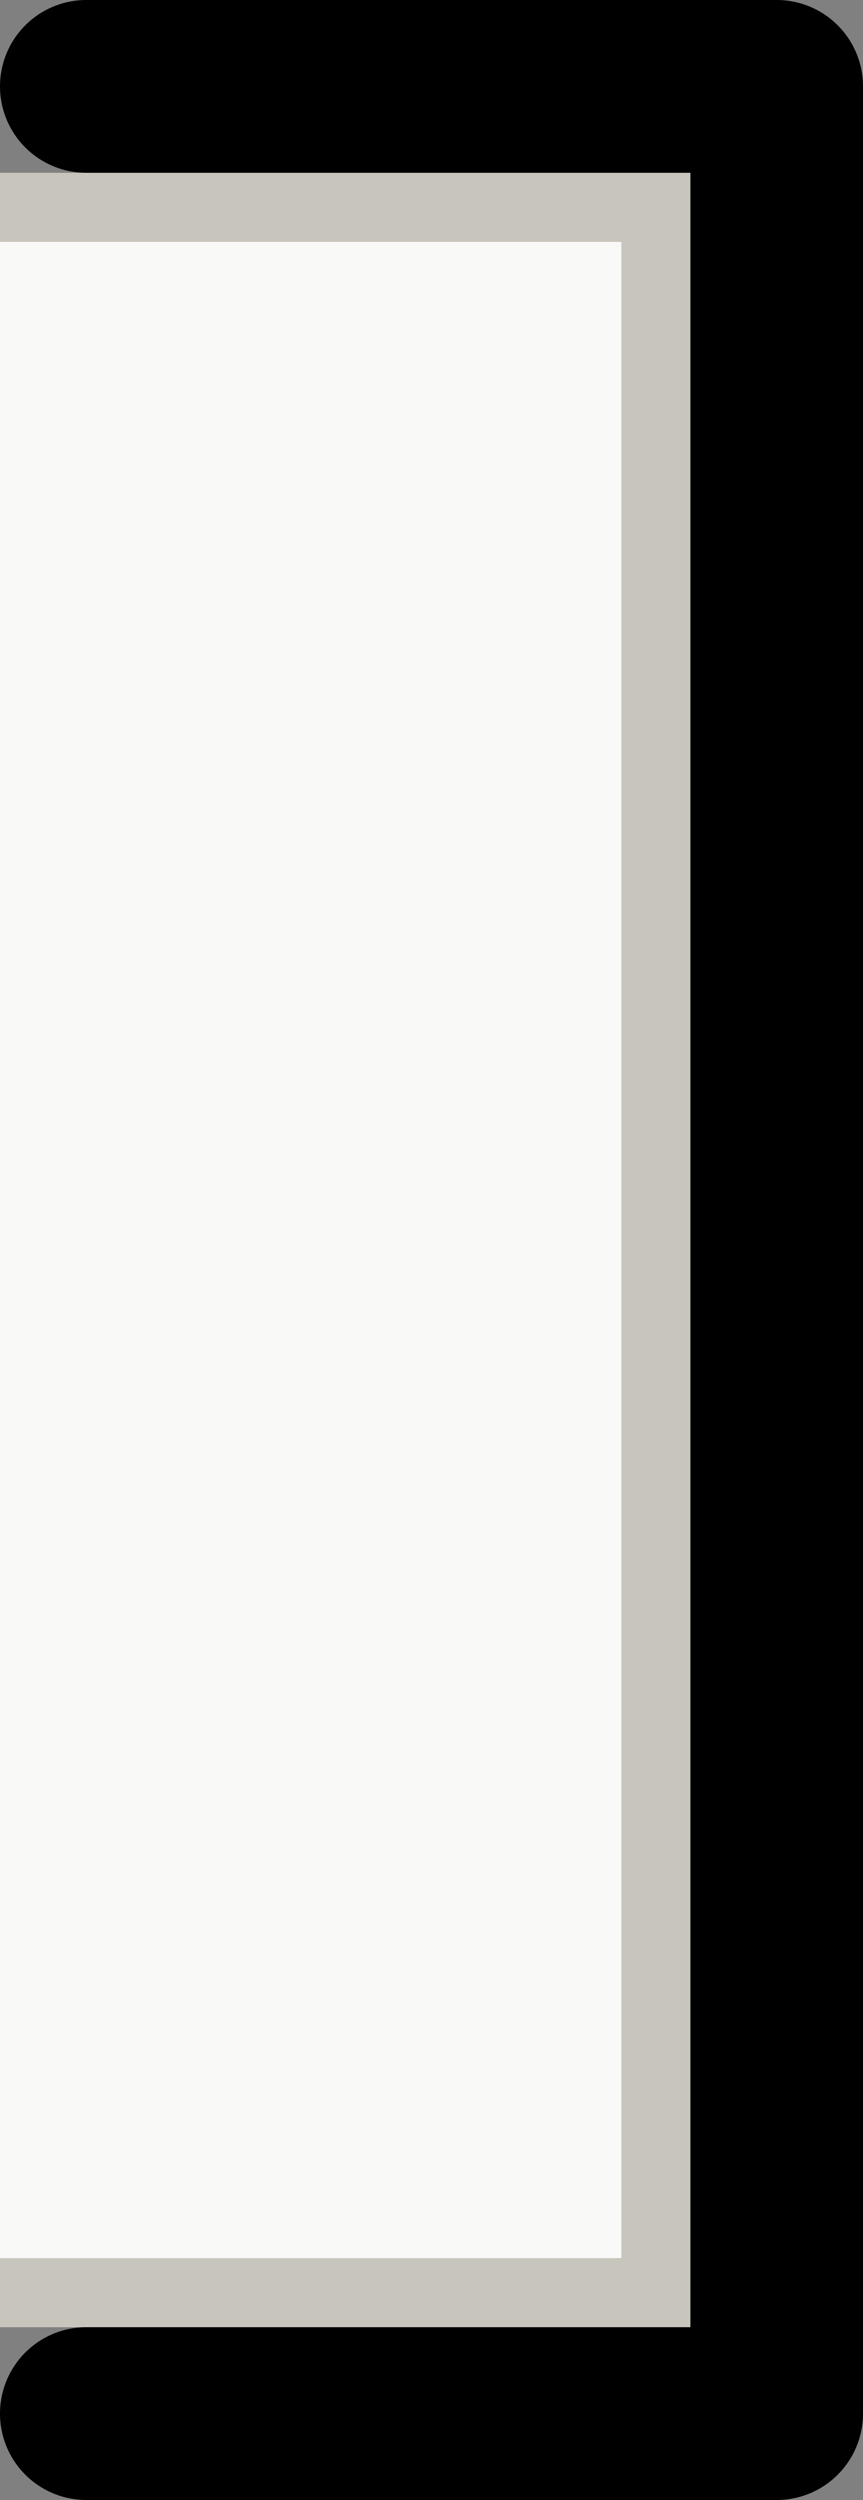
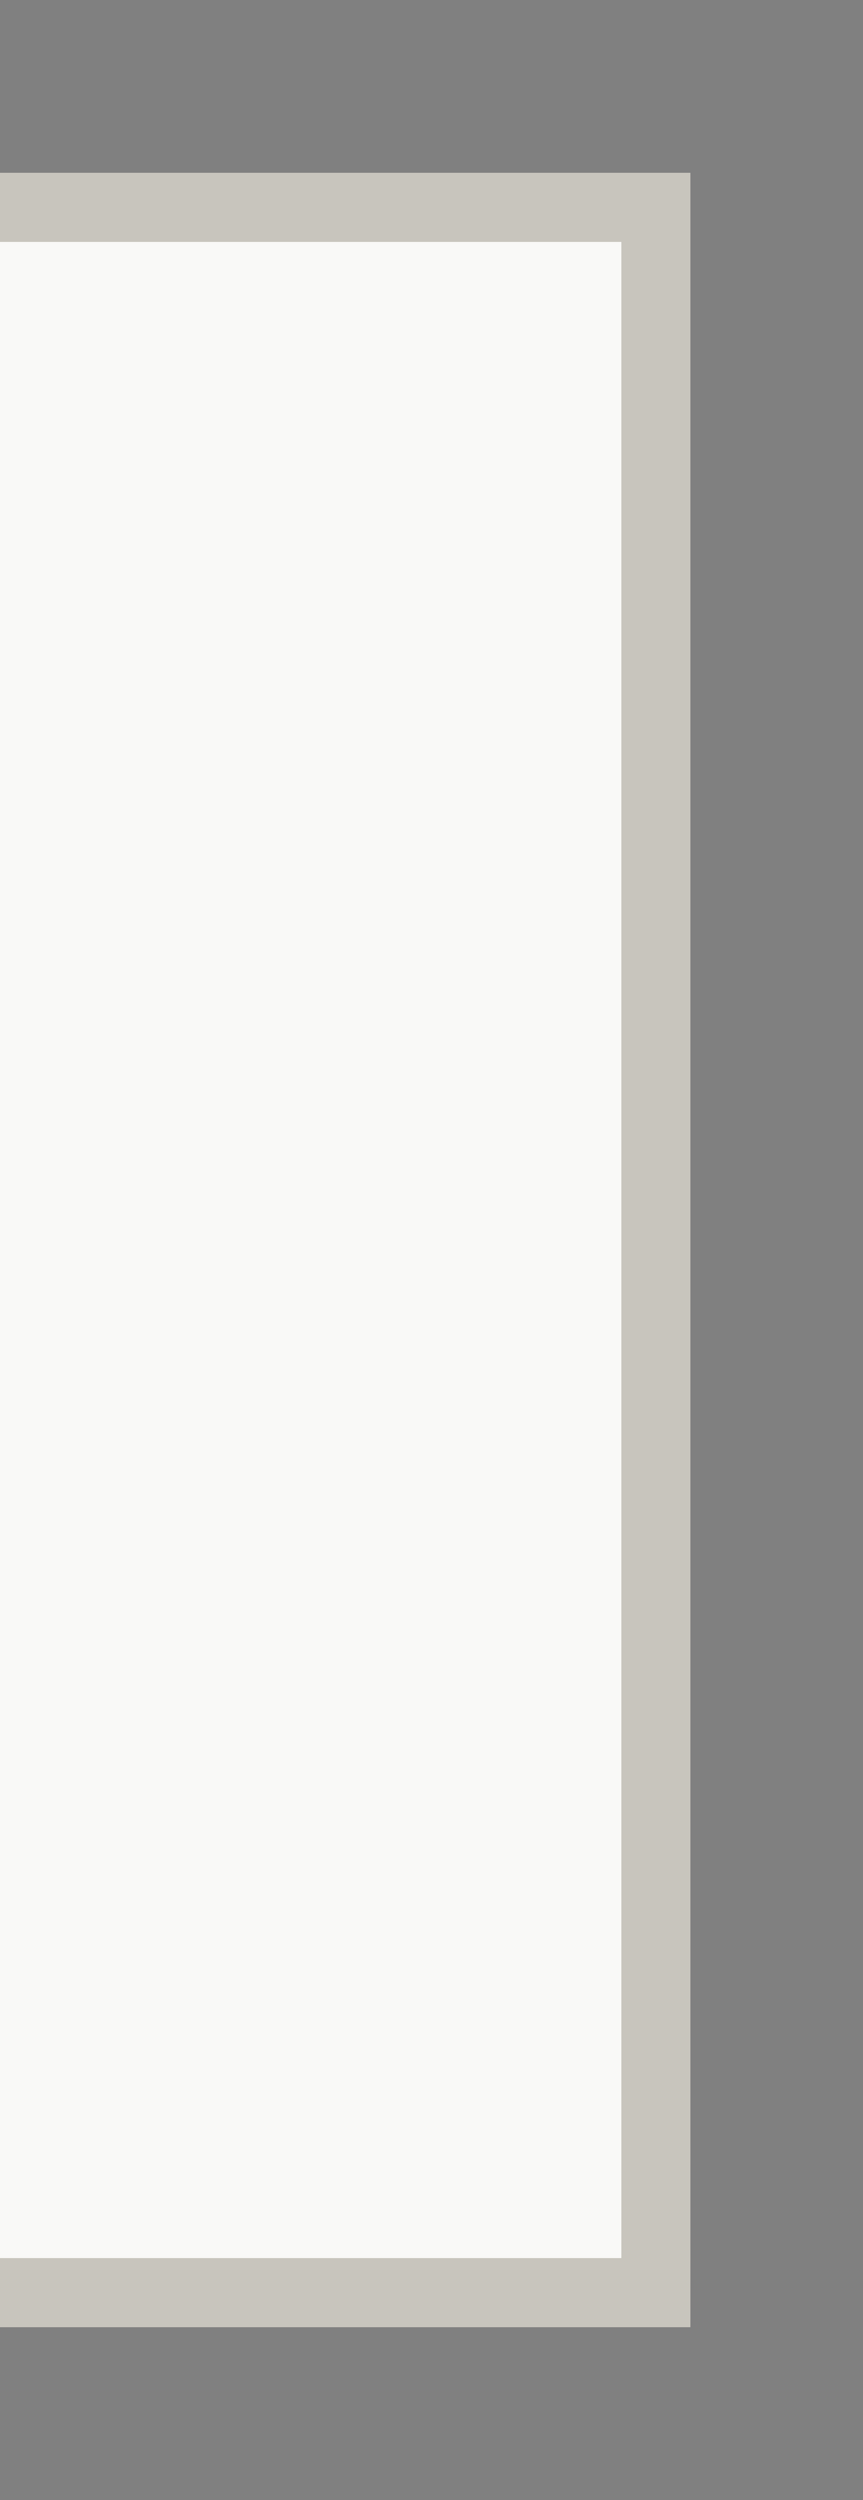
<svg xmlns="http://www.w3.org/2000/svg" version="1.1" id="XMLID_1_" x="0px" y="0px" viewBox="0 0 12.5 36.17" style="enable-background:new 0 0 12.5 36.17;" xml:space="preserve">
  <rect x="0" y="0" width="12.5" height="36.17" fill="#808080" stroke="none" />
  <g id="icon8">
-     <polyline style="fill:none;stroke:#000000;stroke-width:2.5;stroke-linecap:round;stroke-linejoin:round;stroke-miterlimit:10;" points="   1.25,34.92 11.25,34.92 11.25,1.25 1.25,1.25  " />
    <polyline style="fill:none;stroke:#c8c5bd;stroke-width:1;stroke-linecap:butt;stroke-linejoin:miter;stroke-miterlimit:10;" points="   0,33.17 9.5,33.17 9.5,3 0,3  " />
    <rect style="fill:#f9f9f7;" x="0" y="3.5" width="9" height="29.17" />
  </g>
  <g>
</g>
  <g>
</g>
  <g>
</g>
  <g>
</g>
  <g>
</g>
  <g>
</g>
</svg>